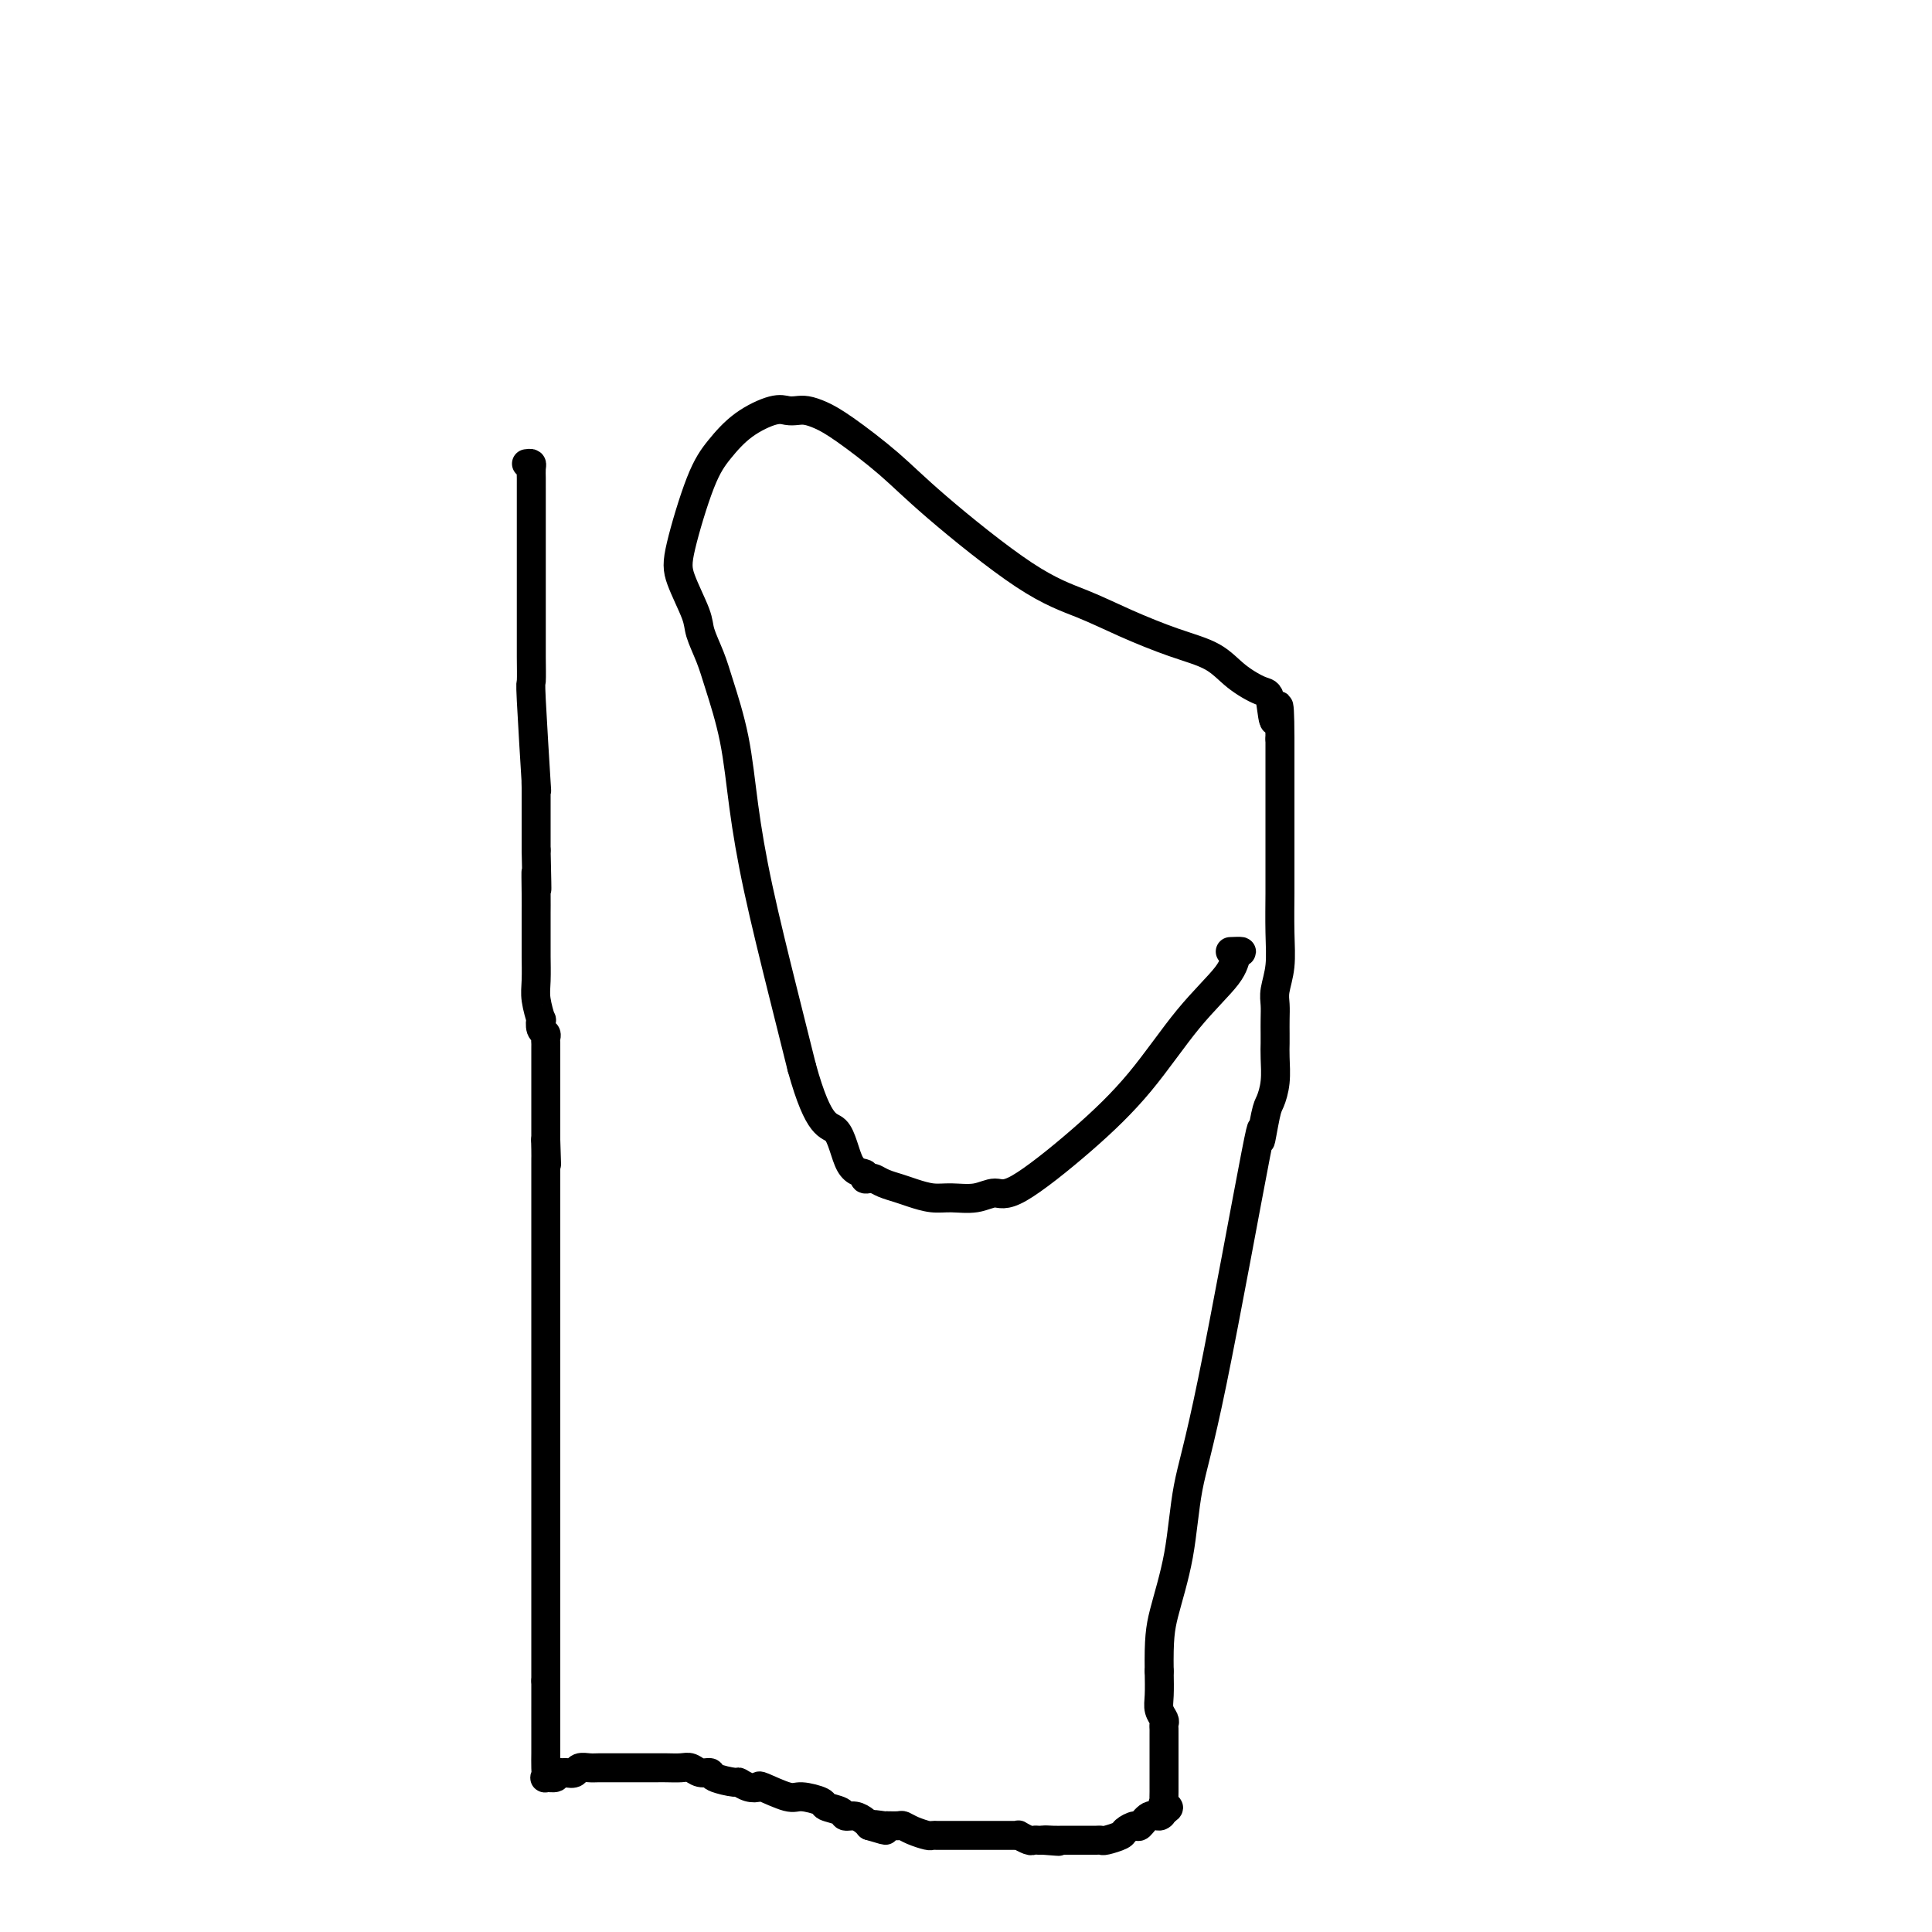
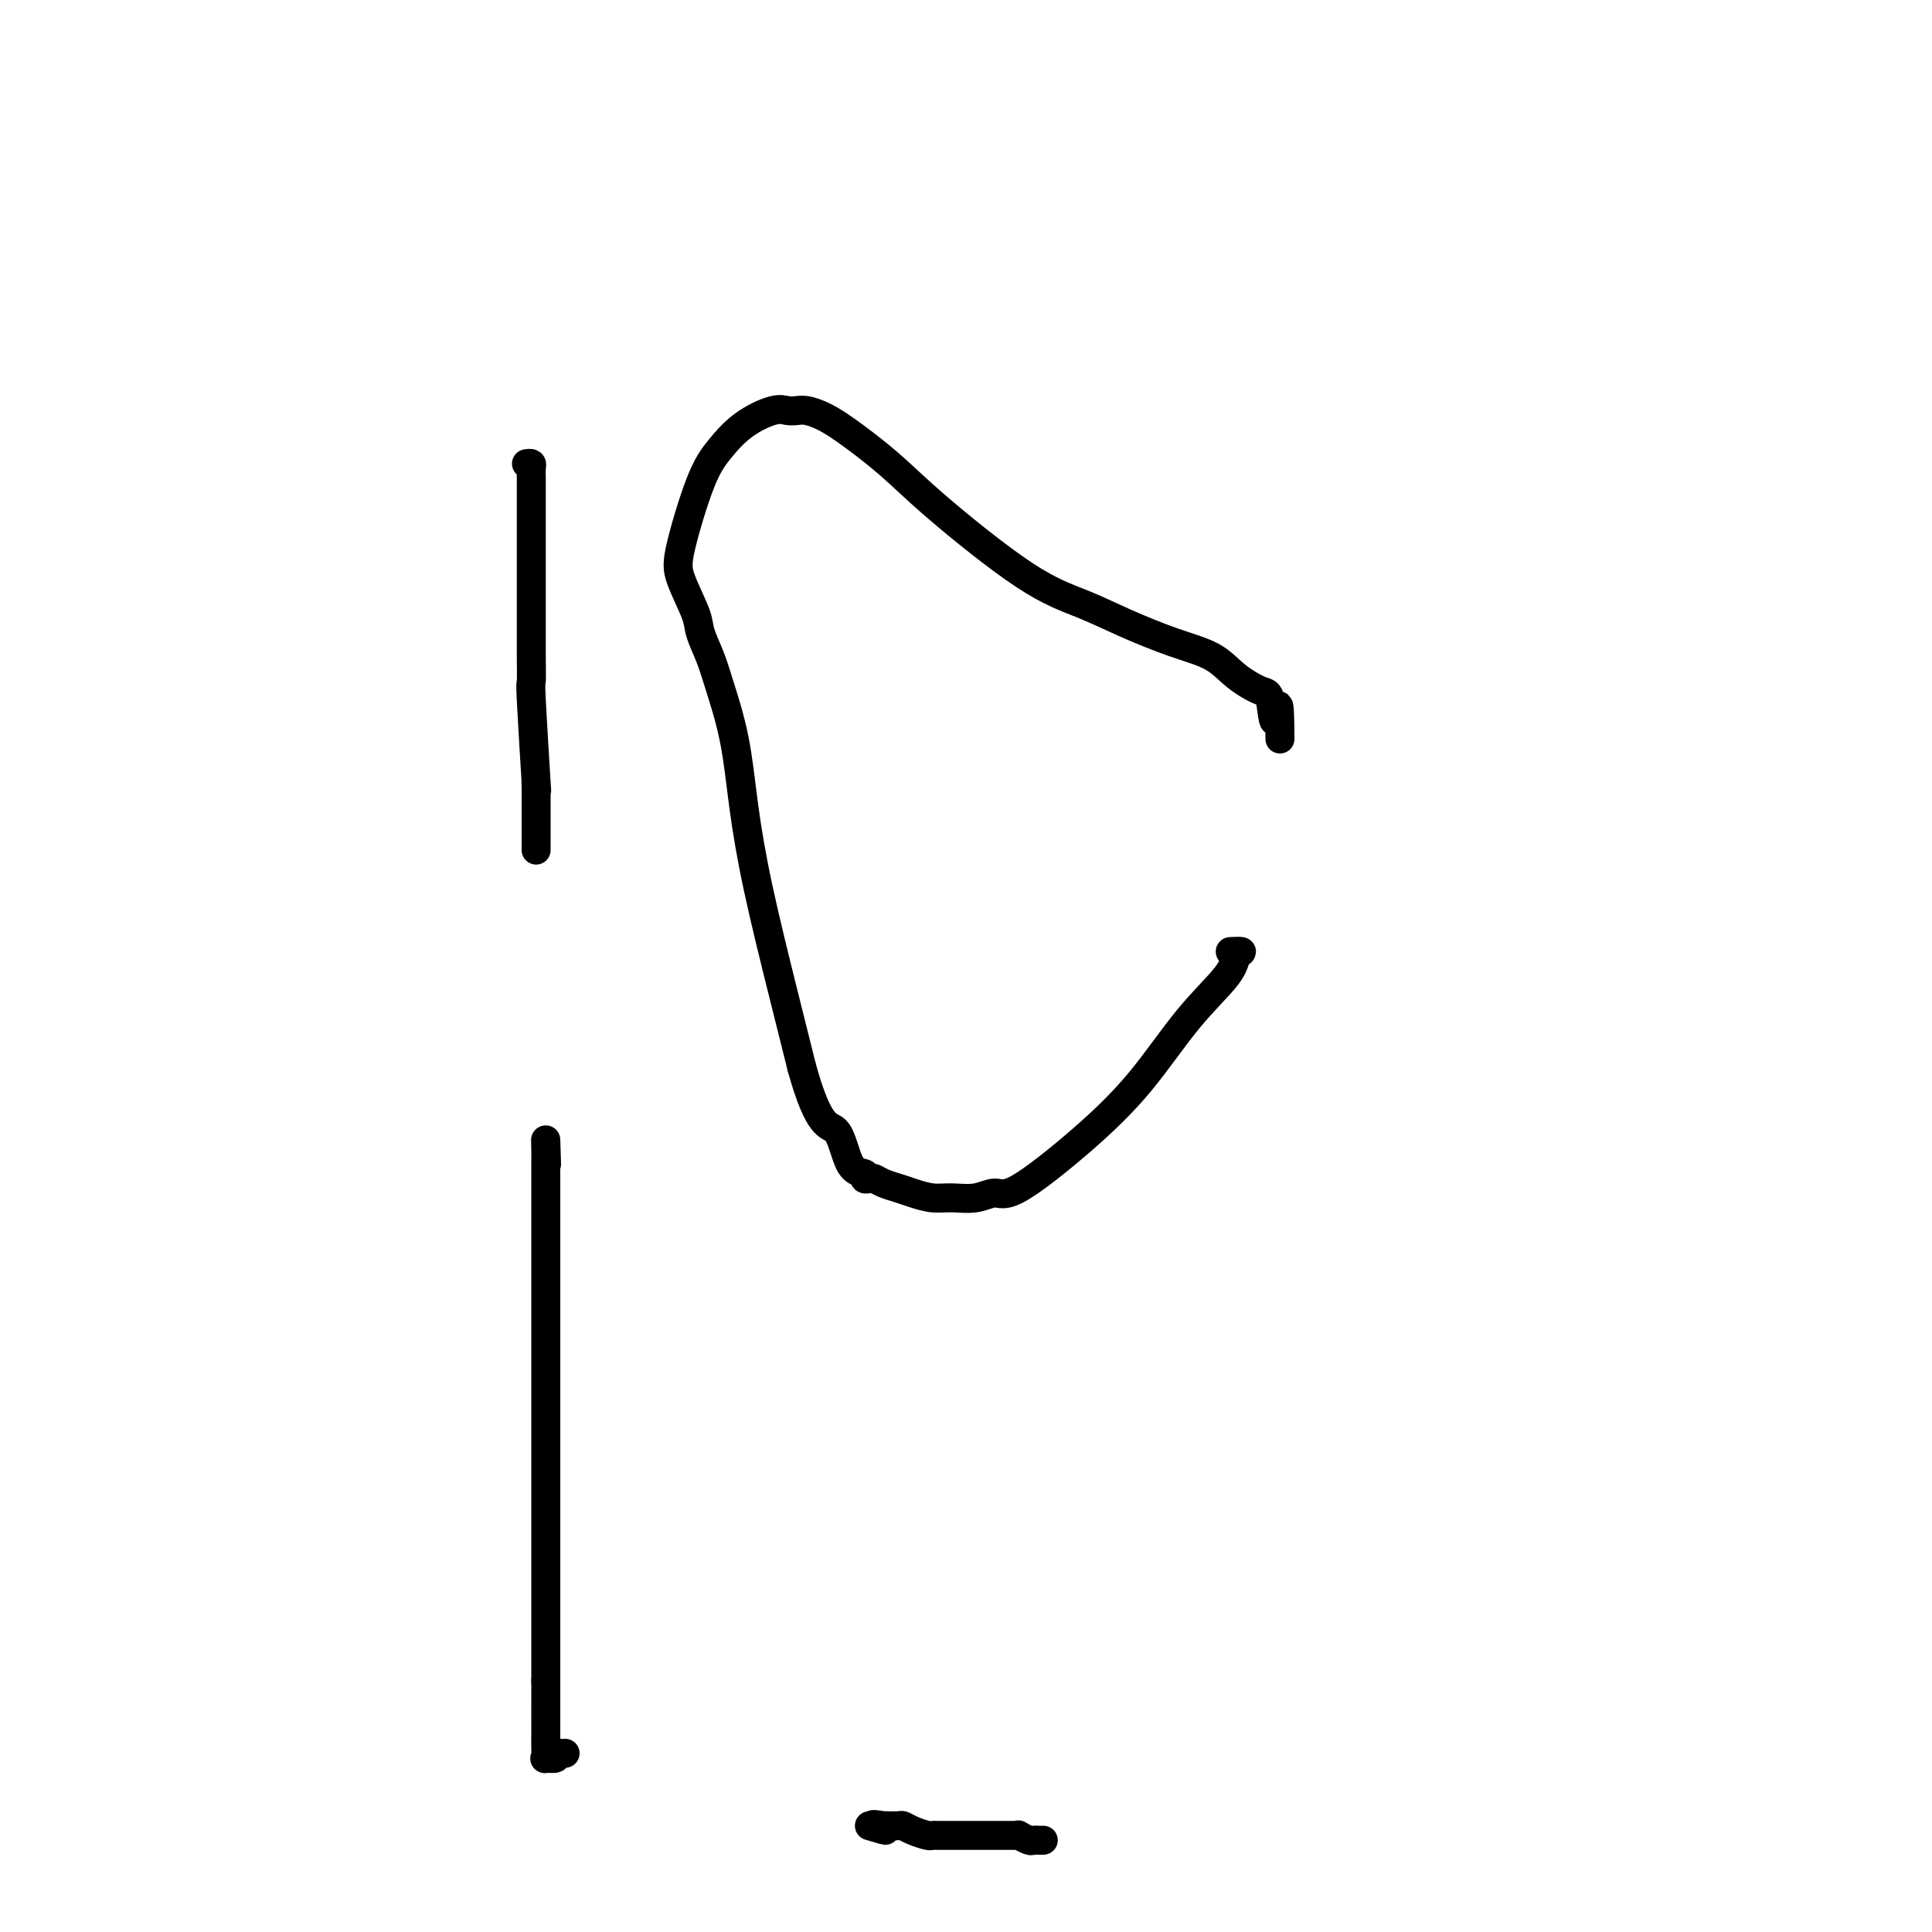
<svg xmlns="http://www.w3.org/2000/svg" viewBox="0 0 400 400" version="1.1">
  <g fill="none" stroke="#000000" stroke-width="6" stroke-linecap="round" stroke-linejoin="round">
    <path d="M109,96c0.423,-0.060 0.845,-0.121 1,0c0.155,0.121 0.041,0.422 0,1c-0.041,0.578 -0.011,1.431 0,2c0.011,0.569 0.003,0.852 0,1c-0.003,0.148 -0.001,0.160 0,1c0.001,0.840 0.000,2.508 0,4c-0.000,1.492 0.000,2.808 0,6c-0.000,3.192 -0.001,8.261 0,12c0.001,3.739 0.004,6.148 0,8c-0.004,1.852 -0.015,3.146 0,5c0.015,1.854 0.057,4.269 0,5c-0.057,0.731 -0.211,-0.221 0,4c0.211,4.221 0.789,13.616 1,17c0.211,3.384 0.057,0.757 0,0c-0.057,-0.757 -0.015,0.355 0,1c0.015,0.645 0.004,0.822 0,1c-0.004,0.178 -0.001,0.357 0,1c0.001,0.643 0.000,1.750 0,3c-0.000,1.250 -0.000,2.643 0,4c0.000,1.357 0.000,2.679 0,4" />
-     <path d="M111,176c0.309,13.319 0.083,6.616 0,5c-0.083,-1.616 -0.022,1.856 0,4c0.022,2.144 0.006,2.959 0,4c-0.006,1.041 -0.002,2.307 0,3c0.002,0.693 0.001,0.815 0,1c-0.001,0.185 -0.001,0.435 0,1c0.001,0.565 0.004,1.445 0,2c-0.004,0.555 -0.015,0.784 0,2c0.015,1.216 0.056,3.418 0,5c-0.056,1.582 -0.207,2.542 0,4c0.207,1.458 0.774,3.413 1,4c0.226,0.587 0.113,-0.193 0,0c-0.113,0.193 -0.226,1.360 0,2c0.226,0.640 0.793,0.753 1,1c0.207,0.247 0.056,0.628 0,1c-0.056,0.372 -0.015,0.733 0,1c0.015,0.267 0.004,0.438 0,1c-0.004,0.562 -0.001,1.514 0,2c0.001,0.486 0.000,0.507 0,1c-0.000,0.493 -0.000,1.458 0,2c0.000,0.542 0.000,0.660 0,1c-0.000,0.340 -0.000,0.903 0,1c0.000,0.097 0.000,-0.272 0,0c-0.000,0.272 -0.000,1.186 0,2c0.000,0.814 0.000,1.527 0,2c-0.000,0.473 -0.000,0.707 0,2c0.000,1.293 0.000,3.647 0,6" />
    <path d="M113,236c0.309,9.480 0.083,3.179 0,1c-0.083,-2.179 -0.022,-0.235 0,1c0.022,1.235 0.006,1.762 0,2c-0.006,0.238 -0.002,0.187 0,1c0.002,0.813 0.000,2.489 0,4c-0.000,1.511 -0.000,2.859 0,4c0.000,1.141 0.000,2.077 0,3c-0.000,0.923 -0.000,1.833 0,3c0.000,1.167 0.000,2.590 0,4c-0.000,1.410 -0.000,2.806 0,4c0.000,1.194 0.000,2.187 0,3c-0.000,0.813 -0.000,1.445 0,3c0.000,1.555 0.000,4.033 0,6c-0.000,1.967 -0.000,3.424 0,5c0.000,1.576 0.000,3.273 0,5c-0.000,1.727 -0.000,3.484 0,5c0.000,1.516 0.000,2.790 0,4c-0.000,1.210 -0.000,2.354 0,4c0.000,1.646 0.000,3.793 0,5c-0.000,1.207 -0.000,1.476 0,2c0.000,0.524 0.000,1.305 0,2c-0.000,0.695 -0.000,1.305 0,2c0.000,0.695 0.000,1.475 0,2c-0.000,0.525 -0.000,0.794 0,1c0.000,0.206 -0.000,0.348 0,1c0.000,0.652 -0.000,1.814 0,3c0.000,1.186 -0.000,2.395 0,4c0.000,1.605 -0.000,3.605 0,6c0.000,2.395 -0.000,5.183 0,8c0.000,2.817 0.000,5.662 0,8c0.000,2.338 0.000,4.169 0,6" />
-     <path d="M113,348c0.000,18.436 0.001,8.527 0,6c-0.001,-2.527 -0.002,2.328 0,5c0.002,2.672 0.008,3.162 0,4c-0.008,0.838 -0.031,2.025 0,3c0.031,0.975 0.116,1.740 0,2c-0.116,0.260 -0.434,0.017 0,0c0.434,-0.017 1.619,0.192 2,0c0.381,-0.192 -0.042,-0.783 0,-1c0.042,-0.217 0.550,-0.058 1,0c0.450,0.058 0.843,0.017 1,0c0.157,-0.017 0.079,-0.008 0,0" />
-     <path d="M117,367c1.038,0.215 1.633,0.254 2,0c0.367,-0.254 0.507,-0.800 1,-1c0.493,-0.200 1.338,-0.054 2,0c0.662,0.054 1.140,0.014 2,0c0.860,-0.014 2.103,-0.004 3,0c0.897,0.004 1.446,0.001 2,0c0.554,-0.001 1.111,0.000 2,0c0.889,-0.000 2.111,-0.001 3,0c0.889,0.001 1.445,0.004 2,0c0.555,-0.004 1.109,-0.016 2,0c0.891,0.016 2.119,0.060 3,0c0.881,-0.060 1.413,-0.222 2,0c0.587,0.222 1.228,0.829 2,1c0.772,0.171 1.677,-0.094 2,0c0.323,0.094 0.066,0.548 1,1c0.934,0.452 3.058,0.904 4,1c0.942,0.096 0.700,-0.163 1,0c0.300,0.163 1.142,0.747 2,1c0.858,0.253 1.733,0.176 2,0c0.267,-0.176 -0.075,-0.450 1,0c1.075,0.450 3.567,1.626 5,2c1.433,0.374 1.808,-0.053 3,0c1.192,0.053 3.201,0.588 4,1c0.799,0.412 0.389,0.702 1,1c0.611,0.298 2.244,0.605 3,1c0.756,0.395 0.636,0.879 1,1c0.364,0.121 1.213,-0.121 2,0c0.787,0.121 1.510,0.606 2,1c0.490,0.394 0.745,0.697 1,1" />
+     <path d="M113,348c0.000,18.436 0.001,8.527 0,6c-0.001,-2.527 -0.002,2.328 0,5c-0.008,0.838 -0.031,2.025 0,3c0.031,0.975 0.116,1.740 0,2c-0.116,0.260 -0.434,0.017 0,0c0.434,-0.017 1.619,0.192 2,0c0.381,-0.192 -0.042,-0.783 0,-1c0.042,-0.217 0.550,-0.058 1,0c0.450,0.058 0.843,0.017 1,0c0.157,-0.017 0.079,-0.008 0,0" />
    <path d="M180,378c6.157,1.856 2.049,0.498 1,0c-1.049,-0.498 0.961,-0.134 2,0c1.039,0.134 1.106,0.039 1,0c-0.106,-0.039 -0.386,-0.021 0,0c0.386,0.021 1.437,0.044 2,0c0.563,-0.044 0.637,-0.155 1,0c0.363,0.155 1.014,0.578 2,1c0.986,0.422 2.305,0.845 3,1c0.695,0.155 0.764,0.041 1,0c0.236,-0.041 0.639,-0.011 1,0c0.361,0.011 0.679,0.003 1,0c0.321,-0.003 0.645,-0.001 1,0c0.355,0.001 0.740,0.000 1,0c0.260,-0.000 0.395,-0.000 1,0c0.605,0.000 1.681,0.000 2,0c0.319,-0.000 -0.118,-0.000 1,0c1.118,0.000 3.792,0.000 5,0c1.208,-0.000 0.949,-0.001 1,0c0.051,0.001 0.413,0.004 1,0c0.587,-0.004 1.400,-0.015 2,0c0.600,0.015 0.988,0.057 1,0c0.012,-0.057 -0.351,-0.211 0,0c0.351,0.211 1.417,0.789 2,1c0.583,0.211 0.682,0.057 1,0c0.318,-0.057 0.855,-0.015 1,0c0.145,0.015 -0.101,0.004 0,0c0.101,-0.004 0.551,-0.002 1,0" />
-     <path d="M216,381c5.765,0.464 2.178,0.124 1,0c-1.178,-0.124 0.052,-0.033 1,0c0.948,0.033 1.612,0.009 2,0c0.388,-0.009 0.499,-0.002 1,0c0.501,0.002 1.391,0.001 2,0c0.609,-0.001 0.937,-0.000 1,0c0.063,0.000 -0.137,-0.000 0,0c0.137,0.000 0.612,0.001 1,0c0.388,-0.001 0.689,-0.003 1,0c0.311,0.003 0.631,0.012 1,0c0.369,-0.012 0.785,-0.046 1,0c0.215,0.046 0.228,0.172 1,0c0.772,-0.172 2.304,-0.642 3,-1c0.696,-0.358 0.557,-0.603 1,-1c0.443,-0.397 1.467,-0.946 2,-1c0.533,-0.054 0.576,0.388 1,0c0.424,-0.388 1.230,-1.604 2,-2c0.770,-0.396 1.506,0.030 2,0c0.494,-0.030 0.747,-0.515 1,-1" />
-     <path d="M241,375c1.856,-1.086 0.497,-0.802 0,-1c-0.497,-0.198 -0.133,-0.879 0,-1c0.133,-0.121 0.036,0.319 0,0c-0.036,-0.319 -0.010,-1.395 0,-2c0.010,-0.605 0.003,-0.738 0,-1c-0.003,-0.262 -0.001,-0.653 0,-1c0.001,-0.347 0.000,-0.652 0,-1c-0.000,-0.348 -0.000,-0.741 0,-1c0.000,-0.259 0.000,-0.384 0,-1c-0.000,-0.616 -0.000,-1.724 0,-2c0.000,-0.276 0.000,0.281 0,0c-0.000,-0.281 -0.000,-1.399 0,-2c0.000,-0.601 0.000,-0.686 0,-1c-0.000,-0.314 -0.000,-0.858 0,-1c0.000,-0.142 0.001,0.117 0,0c-0.001,-0.117 -0.004,-0.611 0,-1c0.004,-0.389 0.015,-0.672 0,-1c-0.015,-0.328 -0.057,-0.701 0,-1c0.057,-0.299 0.211,-0.523 0,-1c-0.211,-0.477 -0.788,-1.205 -1,-2c-0.212,-0.795 -0.061,-1.656 0,-3c0.061,-1.344 0.030,-3.172 0,-5" />
-     <path d="M240,346c-0.089,-6.662 0.188,-8.817 1,-12c0.812,-3.183 2.161,-7.393 3,-12c0.839,-4.607 1.170,-9.613 2,-14c0.830,-4.387 2.158,-8.157 5,-22c2.842,-13.843 7.196,-37.758 9,-47c1.804,-9.242 1.058,-3.809 1,-3c-0.058,0.809 0.573,-3.005 1,-5c0.427,-1.995 0.650,-2.172 1,-3c0.350,-0.828 0.826,-2.308 1,-4c0.174,-1.692 0.047,-3.597 0,-5c-0.047,-1.403 -0.014,-2.303 0,-3c0.014,-0.697 0.007,-1.192 0,-2c-0.007,-0.808 -0.016,-1.931 0,-3c0.016,-1.069 0.057,-2.085 0,-3c-0.057,-0.915 -0.211,-1.730 0,-3c0.211,-1.270 0.789,-2.997 1,-5c0.211,-2.003 0.057,-4.283 0,-7c-0.057,-2.717 -0.015,-5.870 0,-8c0.015,-2.130 0.004,-3.237 0,-5c-0.004,-1.763 -0.001,-4.182 0,-6c0.001,-1.818 0.000,-3.036 0,-4c-0.000,-0.964 -0.000,-1.676 0,-3c0.000,-1.324 0.000,-3.261 0,-4c-0.000,-0.739 -0.000,-0.281 0,-1c0.000,-0.719 0.000,-2.617 0,-4c-0.000,-1.383 -0.000,-2.252 0,-3c0.000,-0.748 0.000,-1.374 0,-2" />
    <path d="M265,153c-0.026,-11.670 -0.591,-5.346 -1,-4c-0.409,1.346 -0.664,-2.285 -1,-4c-0.336,-1.715 -0.754,-1.515 -2,-2c-1.246,-0.485 -3.319,-1.655 -5,-3c-1.681,-1.345 -2.970,-2.864 -5,-4c-2.030,-1.136 -4.803,-1.887 -8,-3c-3.197,-1.113 -6.819,-2.588 -10,-4c-3.181,-1.412 -5.922,-2.762 -9,-4c-3.078,-1.238 -6.494,-2.363 -12,-6c-5.506,-3.637 -13.103,-9.787 -18,-14c-4.897,-4.213 -7.094,-6.488 -10,-9c-2.906,-2.512 -6.522,-5.261 -9,-7c-2.478,-1.739 -3.819,-2.468 -5,-3c-1.181,-0.532 -2.202,-0.867 -3,-1c-0.798,-0.133 -1.375,-0.063 -2,0c-0.625,0.063 -1.299,0.119 -2,0c-0.701,-0.119 -1.428,-0.412 -3,0c-1.572,0.412 -3.990,1.531 -6,3c-2.010,1.469 -3.614,3.289 -5,5c-1.386,1.711 -2.555,3.313 -4,7c-1.445,3.687 -3.166,9.458 -4,13c-0.834,3.542 -0.783,4.855 0,7c0.783,2.145 2.296,5.124 3,7c0.704,1.876 0.597,2.651 1,4c0.403,1.349 1.316,3.272 2,5c0.684,1.728 1.137,3.260 2,6c0.863,2.740 2.134,6.687 3,11c0.866,4.313 1.325,8.991 2,14c0.675,5.009 1.566,10.349 3,17c1.434,6.651 3.410,14.615 5,21c1.590,6.385 2.795,11.193 4,16" />
    <path d="M166,221c3.619,13.068 5.666,11.736 7,13c1.334,1.264 1.953,5.122 3,7c1.047,1.878 2.520,1.774 3,2c0.480,0.226 -0.034,0.782 0,1c0.034,0.218 0.616,0.100 1,0c0.384,-0.100 0.570,-0.181 1,0c0.430,0.181 1.103,0.622 2,1c0.897,0.378 2.017,0.691 3,1c0.983,0.309 1.828,0.614 3,1c1.172,0.386 2.673,0.853 4,1c1.327,0.147 2.482,-0.028 4,0c1.518,0.028 3.399,0.258 5,0c1.601,-0.258 2.921,-1.002 4,-1c1.079,0.002 1.918,0.752 5,-1c3.082,-1.752 8.408,-6.007 13,-10c4.592,-3.993 8.452,-7.725 12,-12c3.548,-4.275 6.786,-9.093 10,-13c3.214,-3.907 6.405,-6.903 8,-9c1.595,-2.097 1.592,-3.294 2,-4c0.408,-0.706 1.225,-0.921 1,-1c-0.225,-0.079 -1.493,-0.023 -2,0c-0.507,0.023 -0.254,0.011 0,0" />
  </g>
</svg>